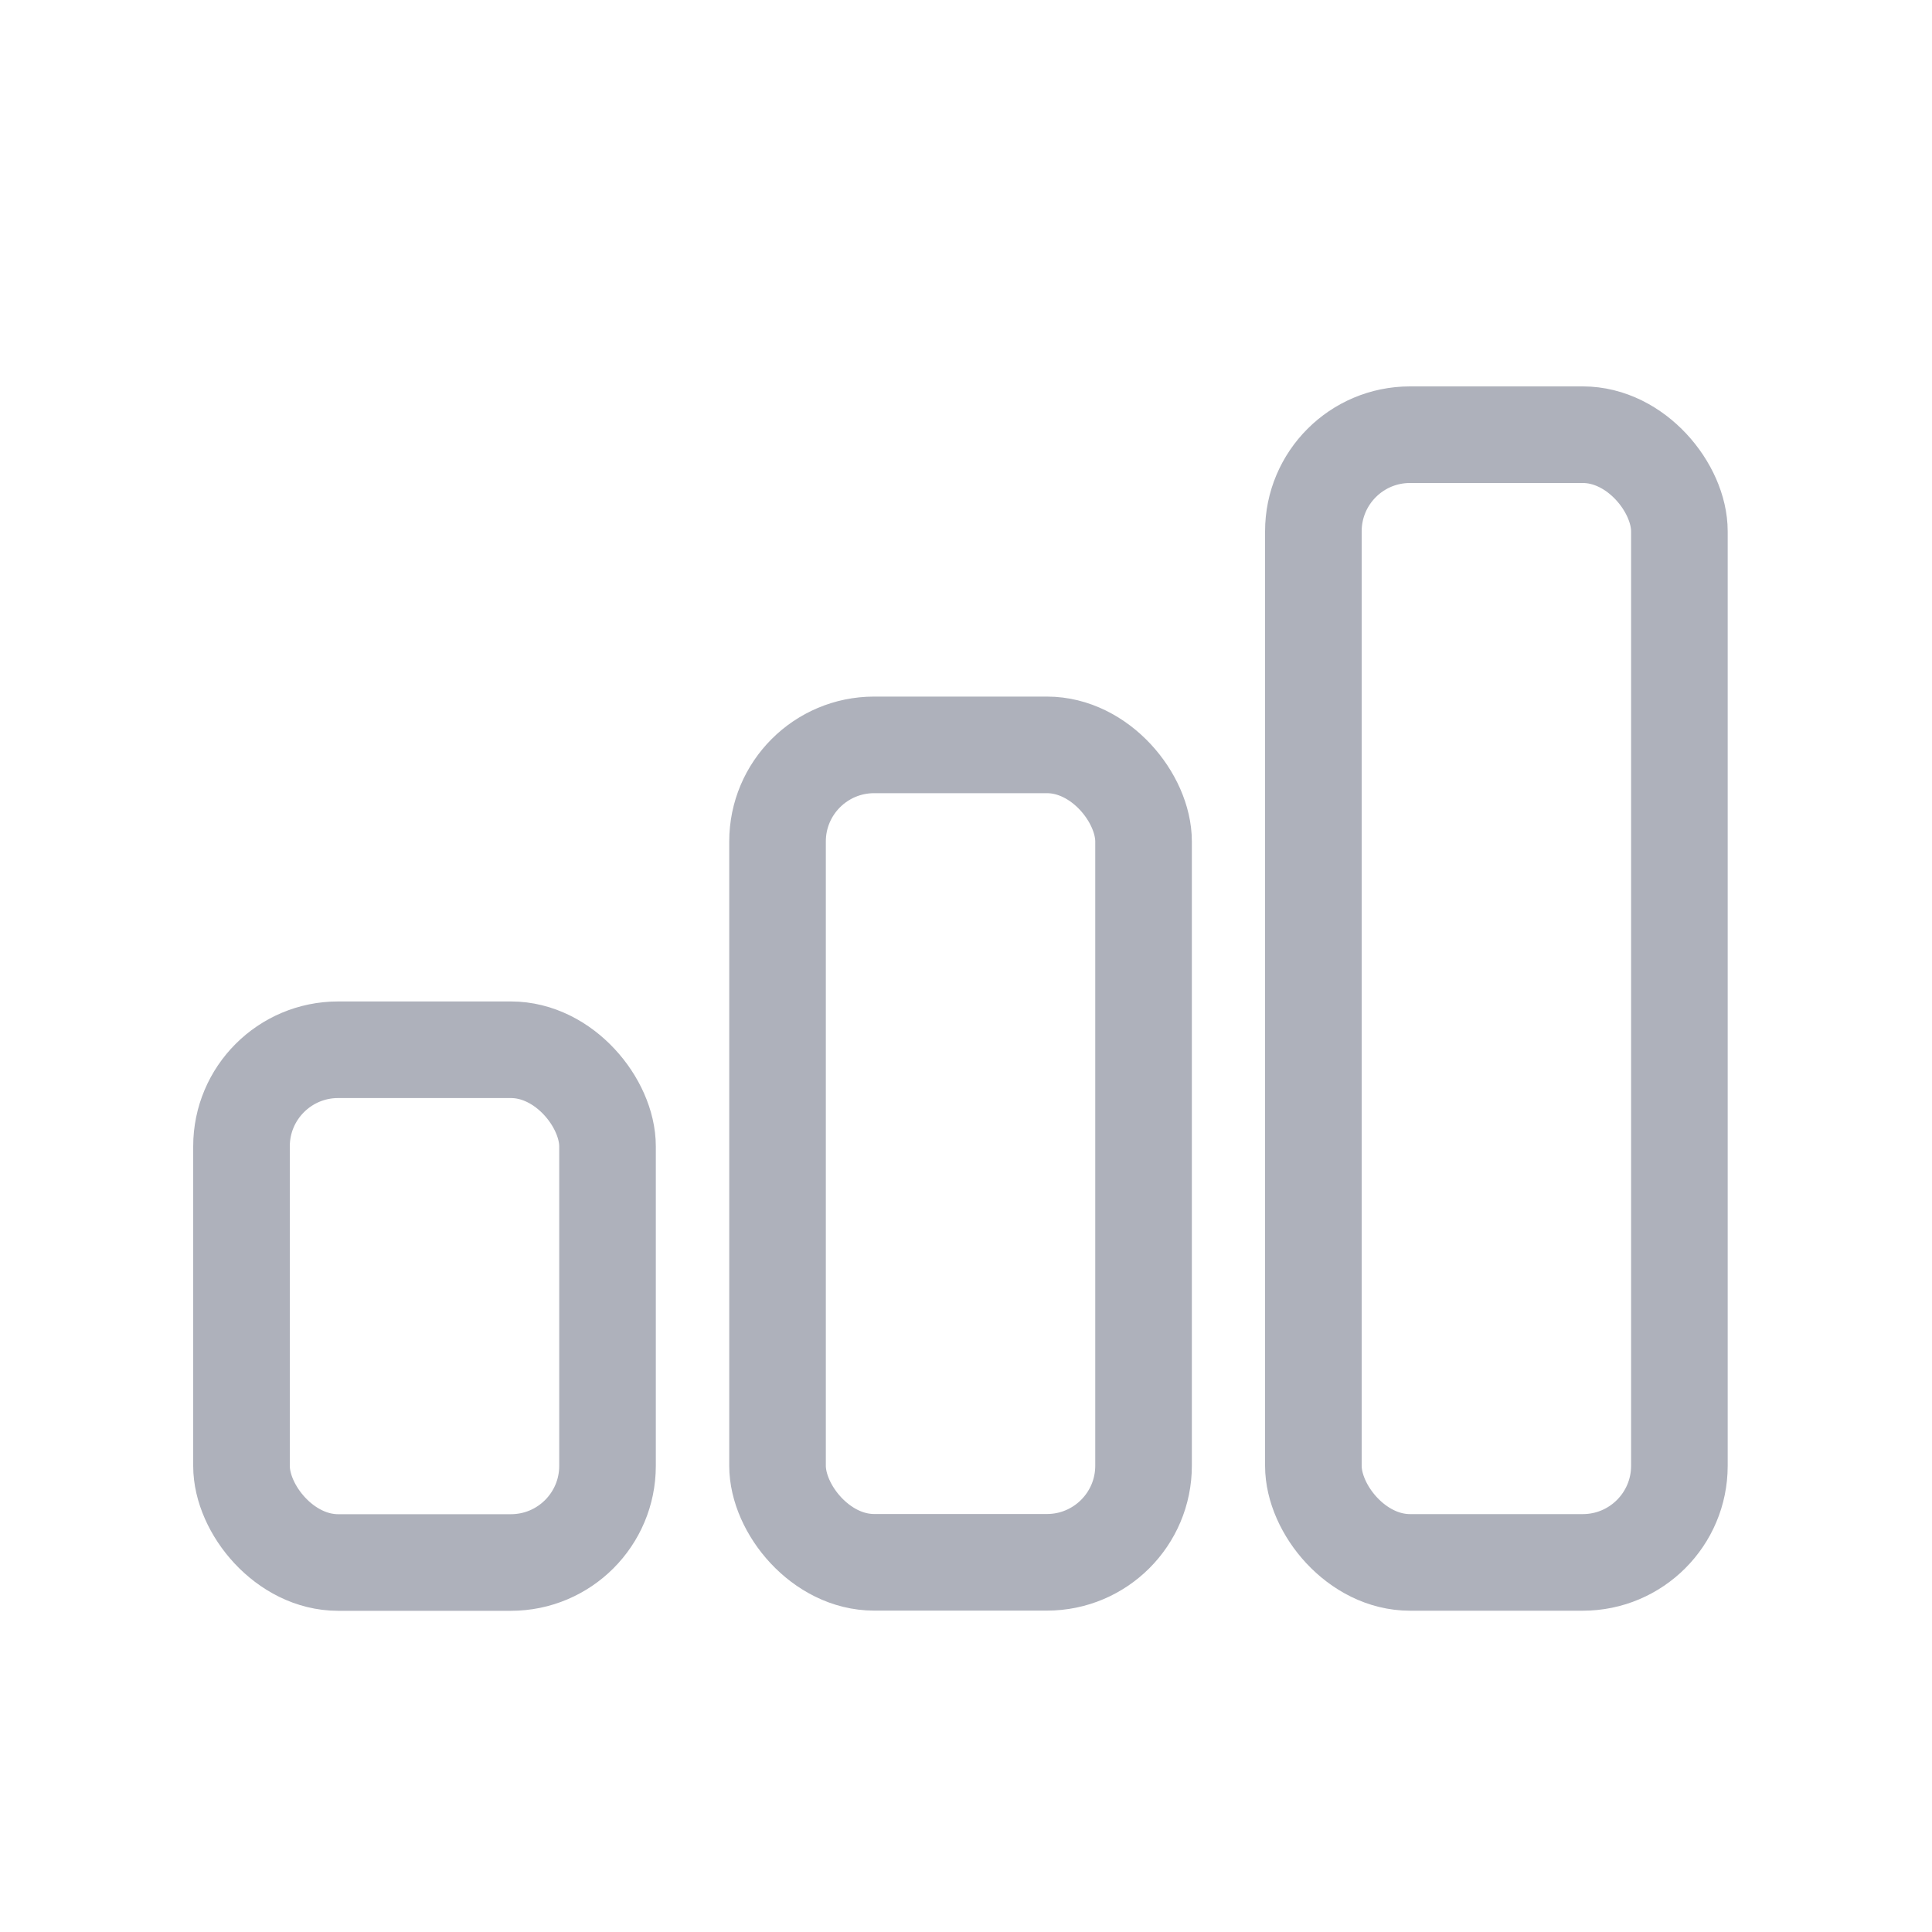
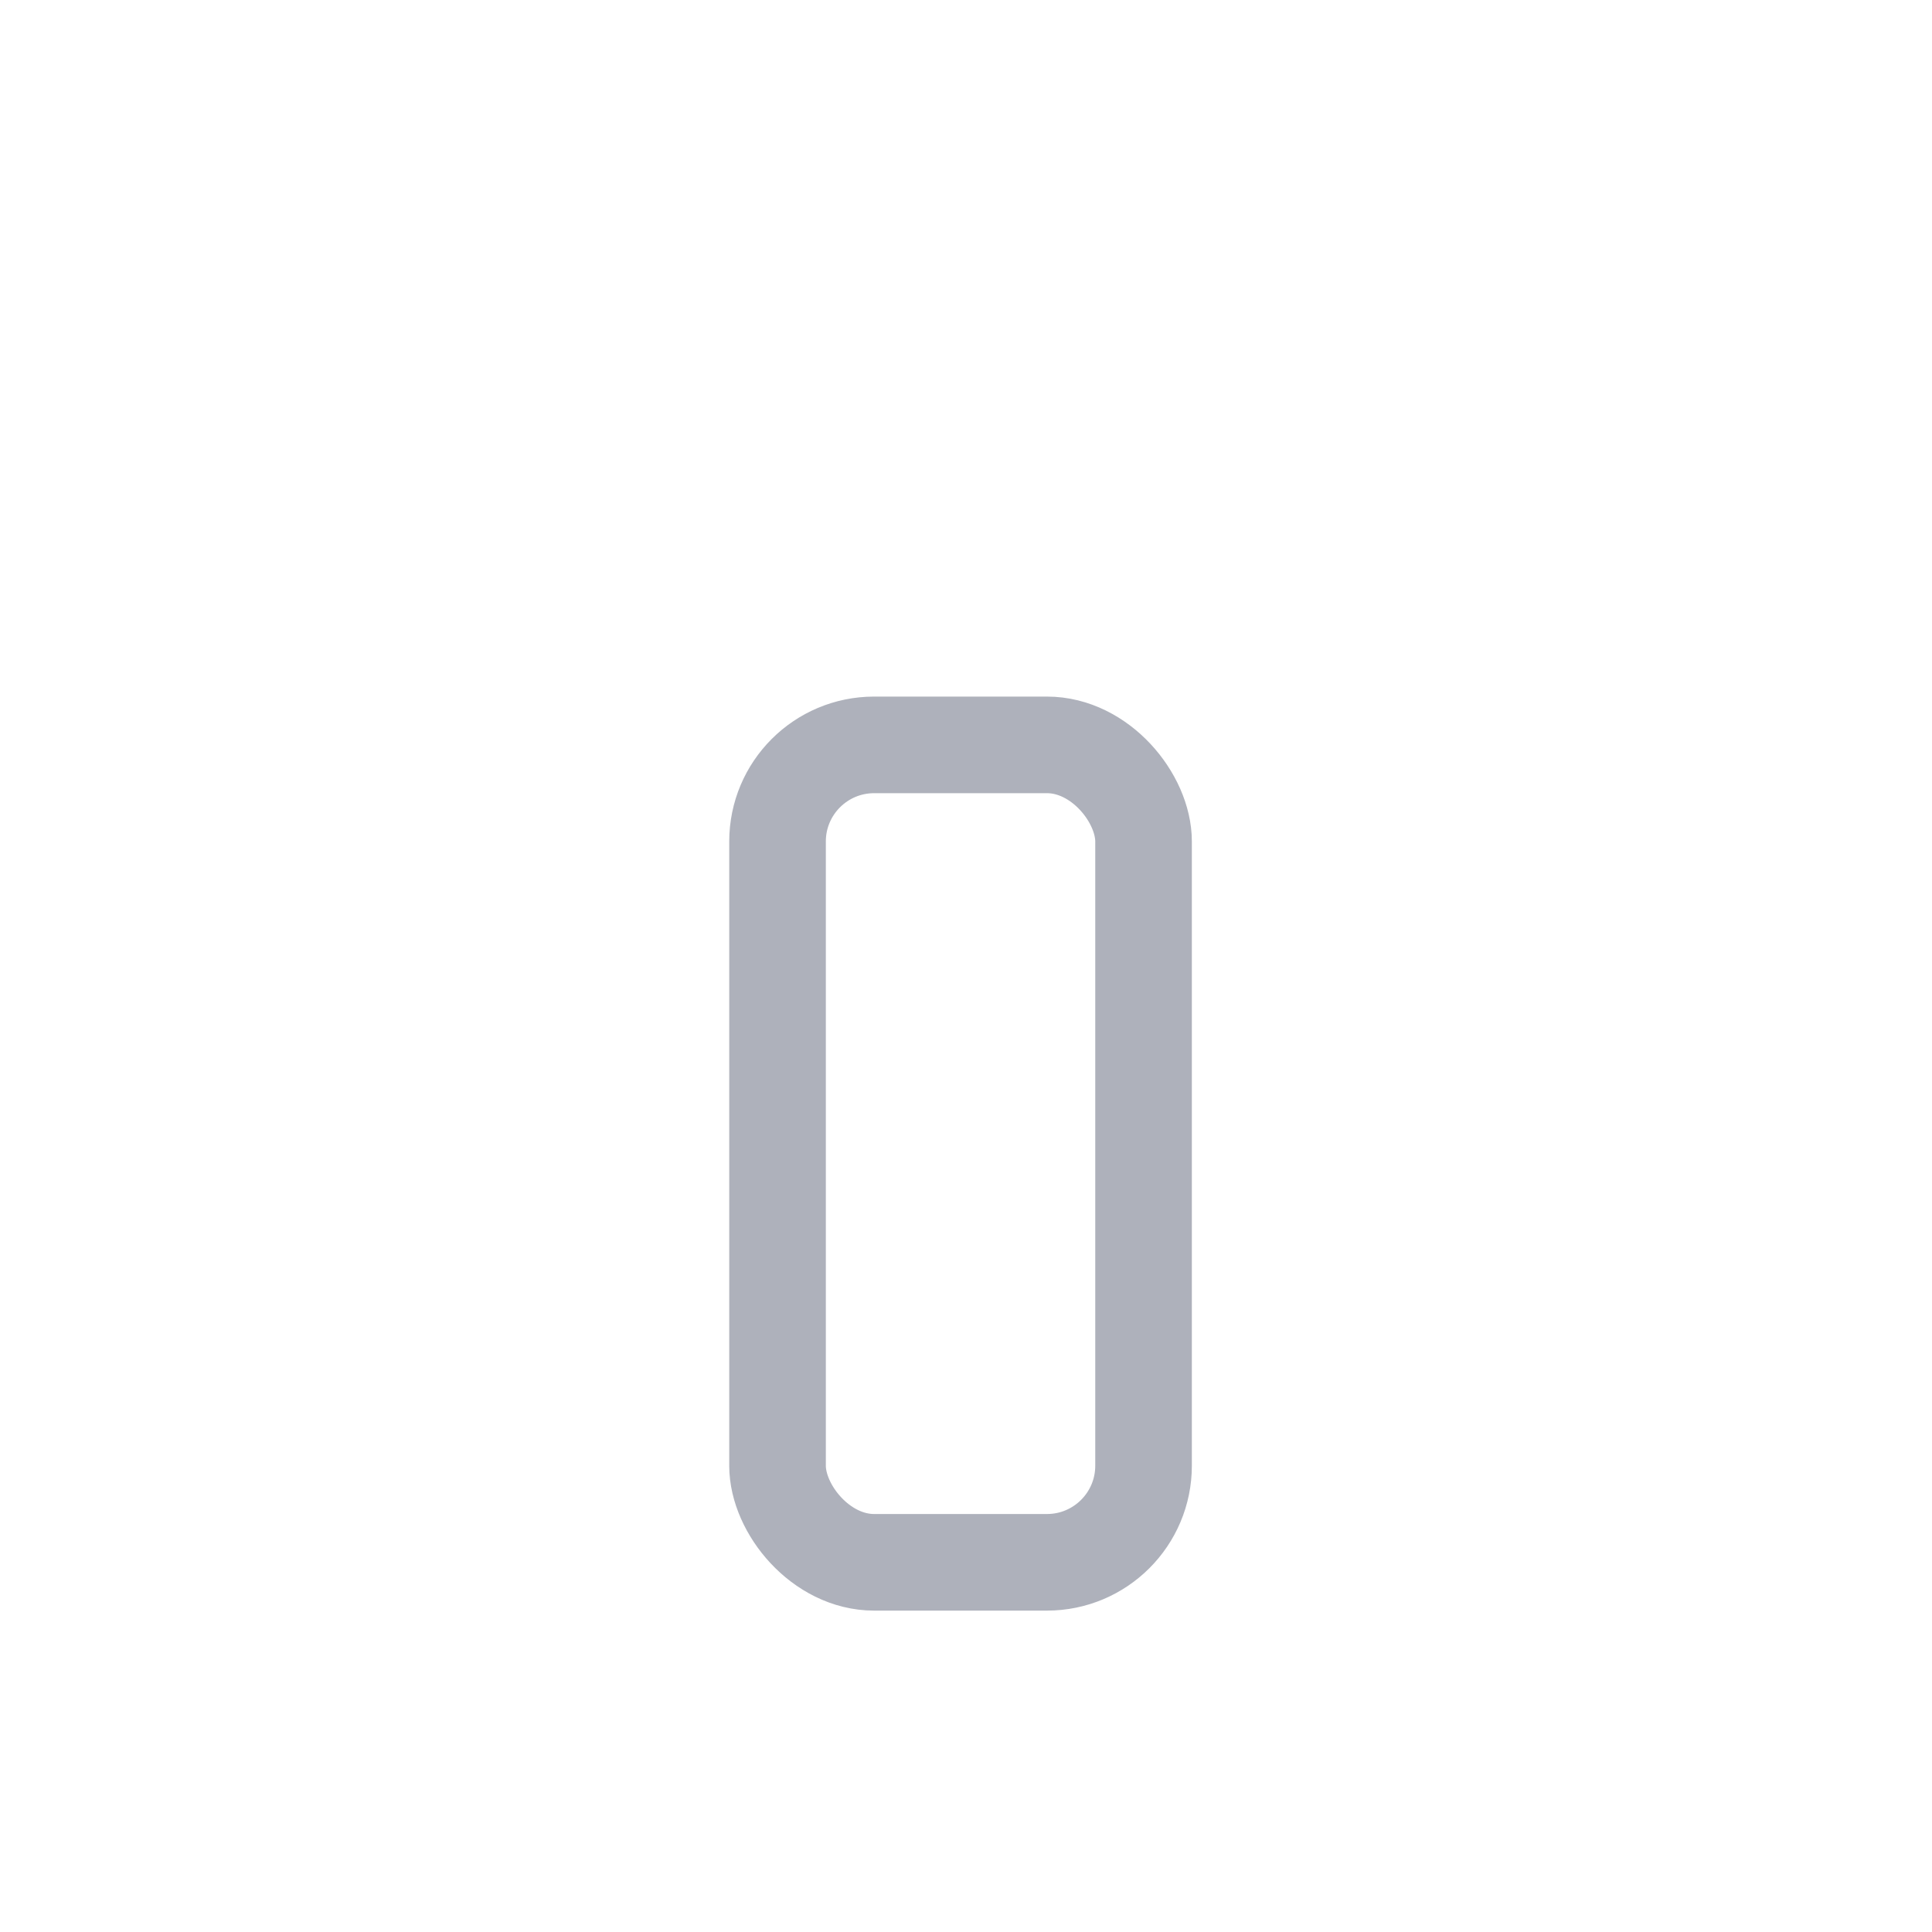
<svg xmlns="http://www.w3.org/2000/svg" width="20" height="20" viewBox="0 0 20 20" fill="none">
-   <rect x="2.5" y="10.867" width="3.789" height="5.308" rx="1" stroke="#AEB1BB" />
  <rect x="8.049" y="7.711" width="3.789" height="8.462" rx="1" stroke="#AEB1BB" />
-   <rect x="13.596" y="4.5" width="3.789" height="11.674" rx="1" stroke="#AEB1BB" />
</svg>